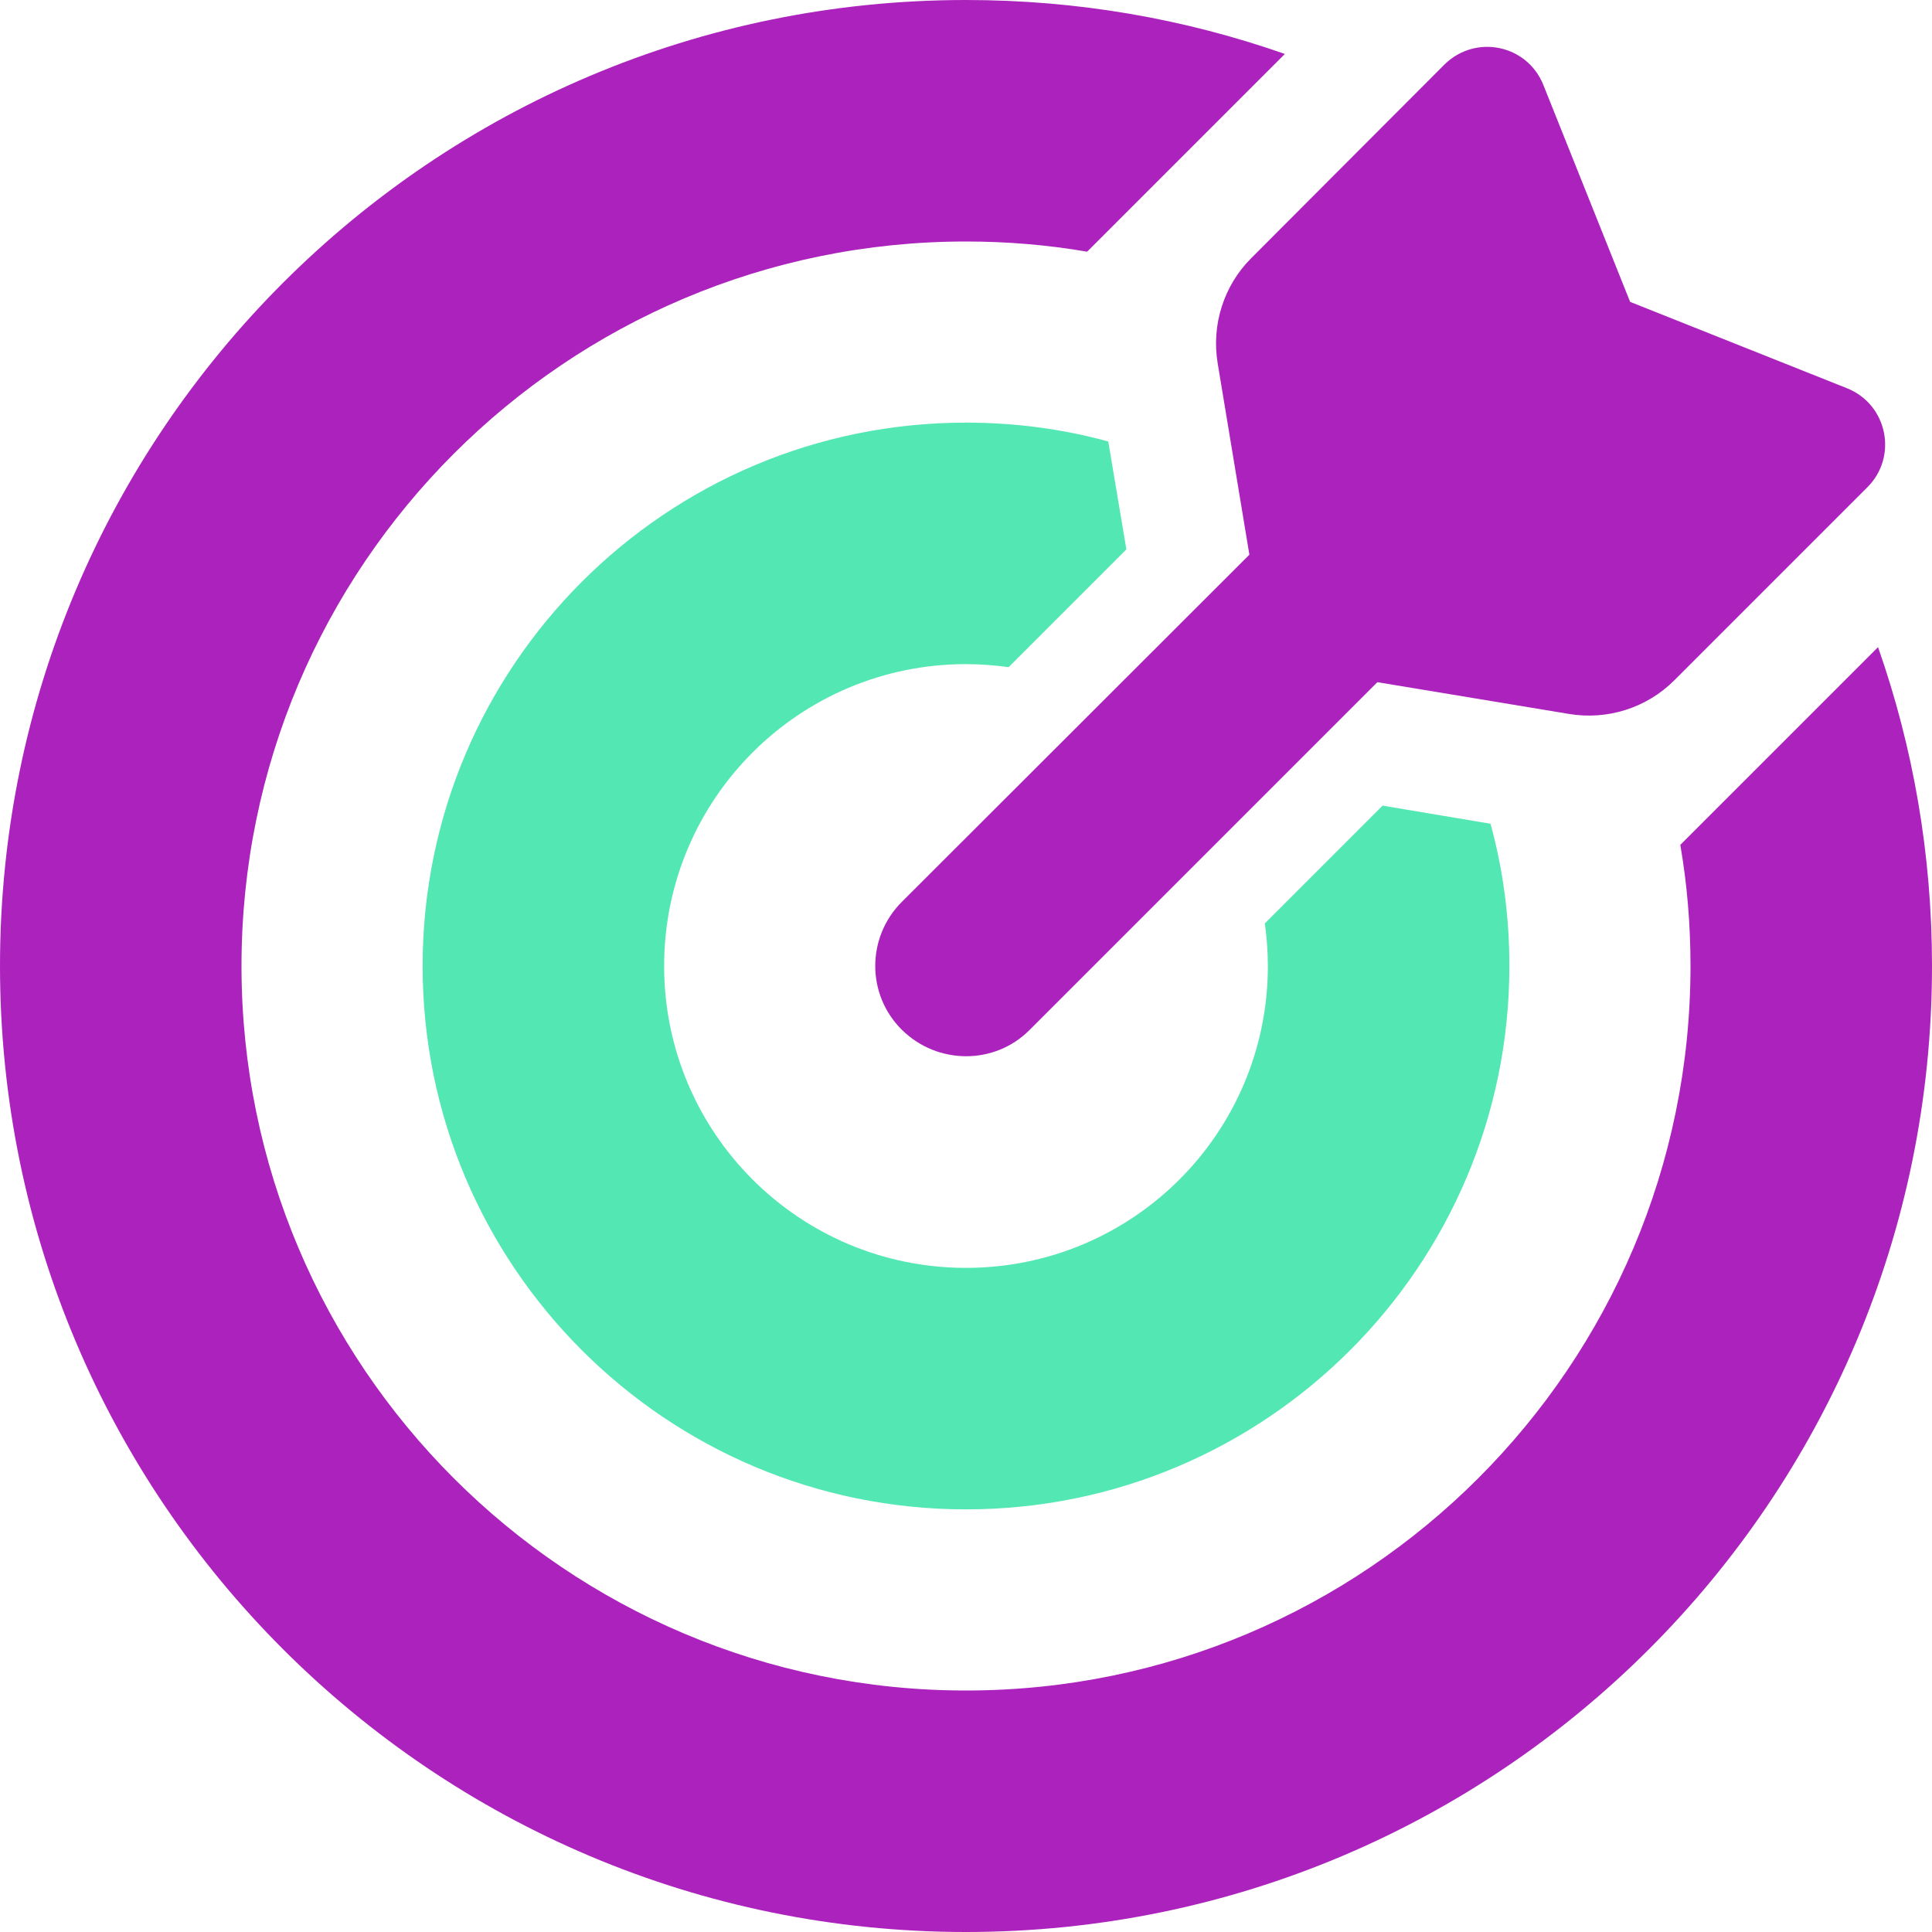
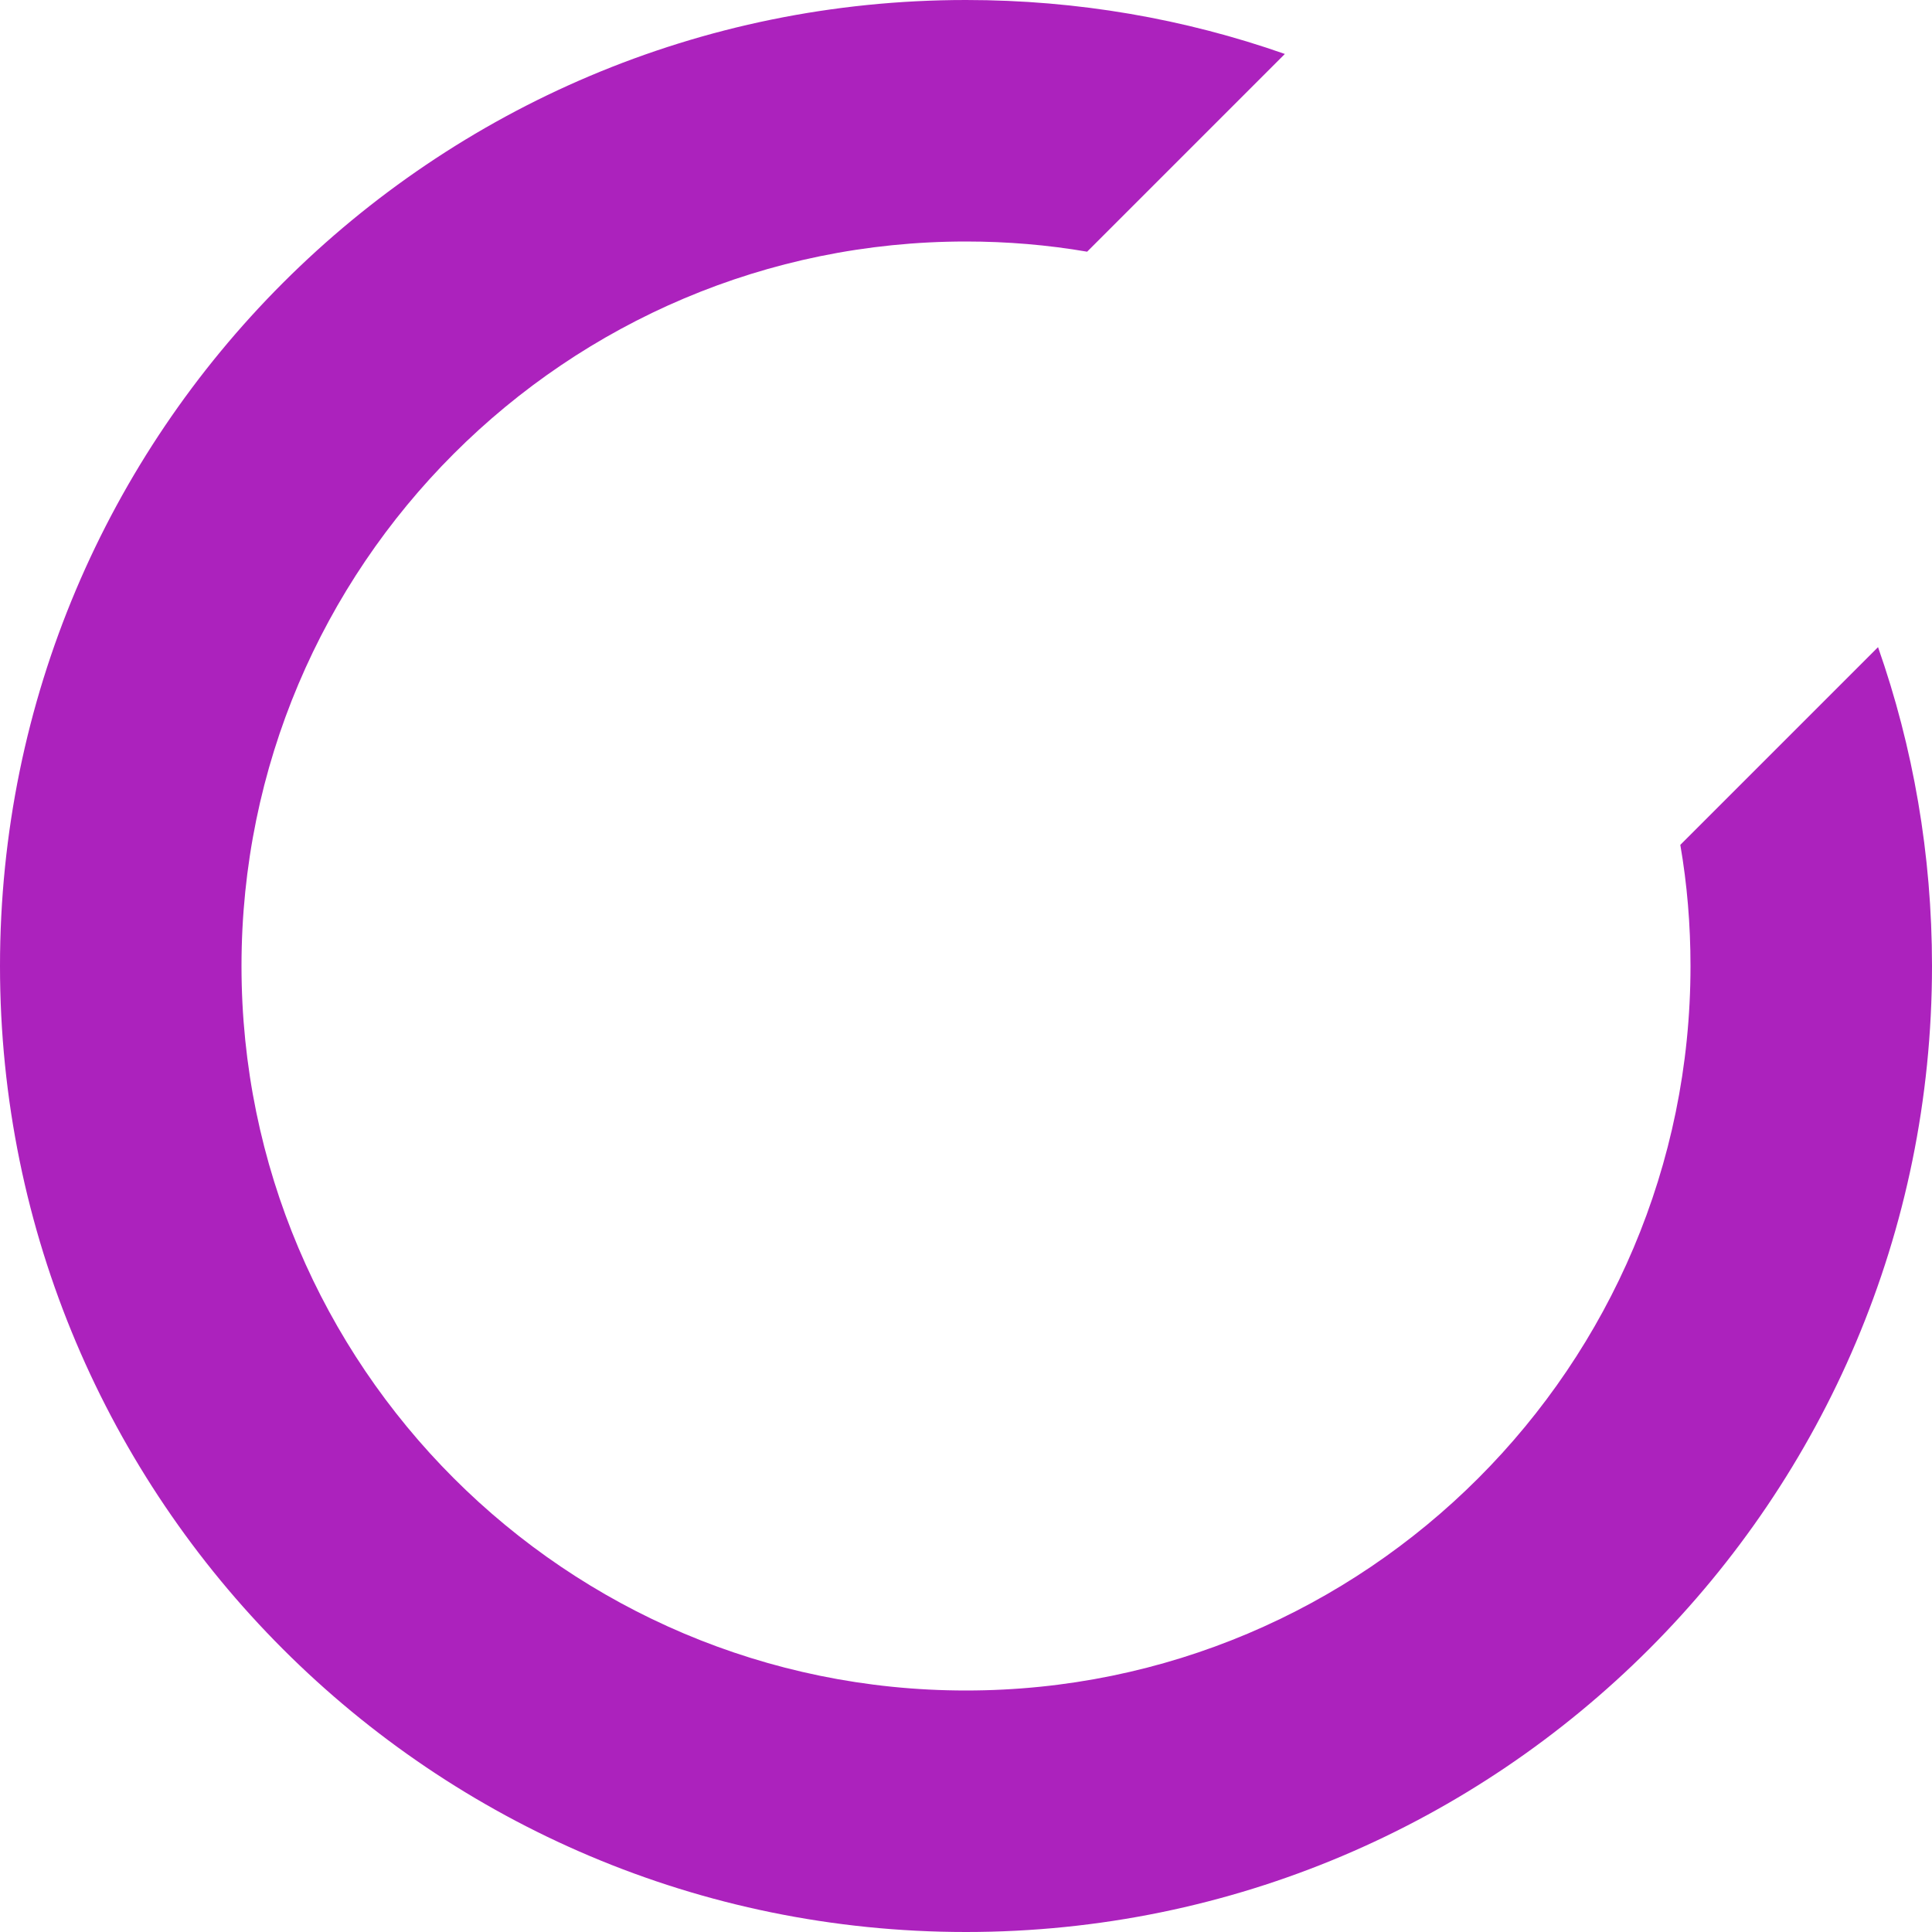
<svg xmlns="http://www.w3.org/2000/svg" viewBox="0 0 512 512">
-   <path d="M 335.2 244.7 C 335.7 248.4 336 252.2 336 256 C 336 300.2 300.2 336 256 336 S 176 300.2 176 256 S 211.8 176 256 176 C 259.8 176 263.6 176.3 267.3 176.8 L 298.5 145.6 L 293.7 117 C 281.7 113.7 269 112 256 112 C 176.5 112 112 176.5 112 256 S 176.5 400 256 400 S 400 335.5 400 256 C 400 242.9 398.3 230.3 395 218.3 L 366.4 213.5 L 335.2 244.7 Z" fill="#52E7B3" />
  <path d="M 445.3 223.9 C 447.1 234.3 448 245 448 256 C 448 362 362 448 256 448 S 64 362 64 256 S 150 64 256 64 C 266.9 64 277.6 64.9 288.1 66.7 L 297.4 57.4 L 340.5 14.3 C 314 5 285.6 0 256 0 C 114.6 0 0 114.6 0 256 S 114.6 512 256 512 S 512 397.4 512 256 C 512 226.4 507 198 497.7 171.5 L 454.6 214.6 L 445.3 223.9 Z" fill="#AC22BD" />
-   <path d="M 365.1 180.8 L 415.8 189.2 C 426 190.9 436.4 187.6 443.7 180.3 L 494.9 129.1 C 503 121 500.2 107.2 489.5 102.9 L 432 80 L 409 22.5 C 404.7 11.8 391 9 382.8 17.1 L 331.6 68.4 C 324.3 75.7 321 86.1 322.7 96.3 L 331.1 147 L 239 239 C 229.6 248.4 229.6 263.6 239 272.9 S 263.6 282.3 272.9 272.9 L 365 180.8 Z" fill="#AC22BD" />
</svg>